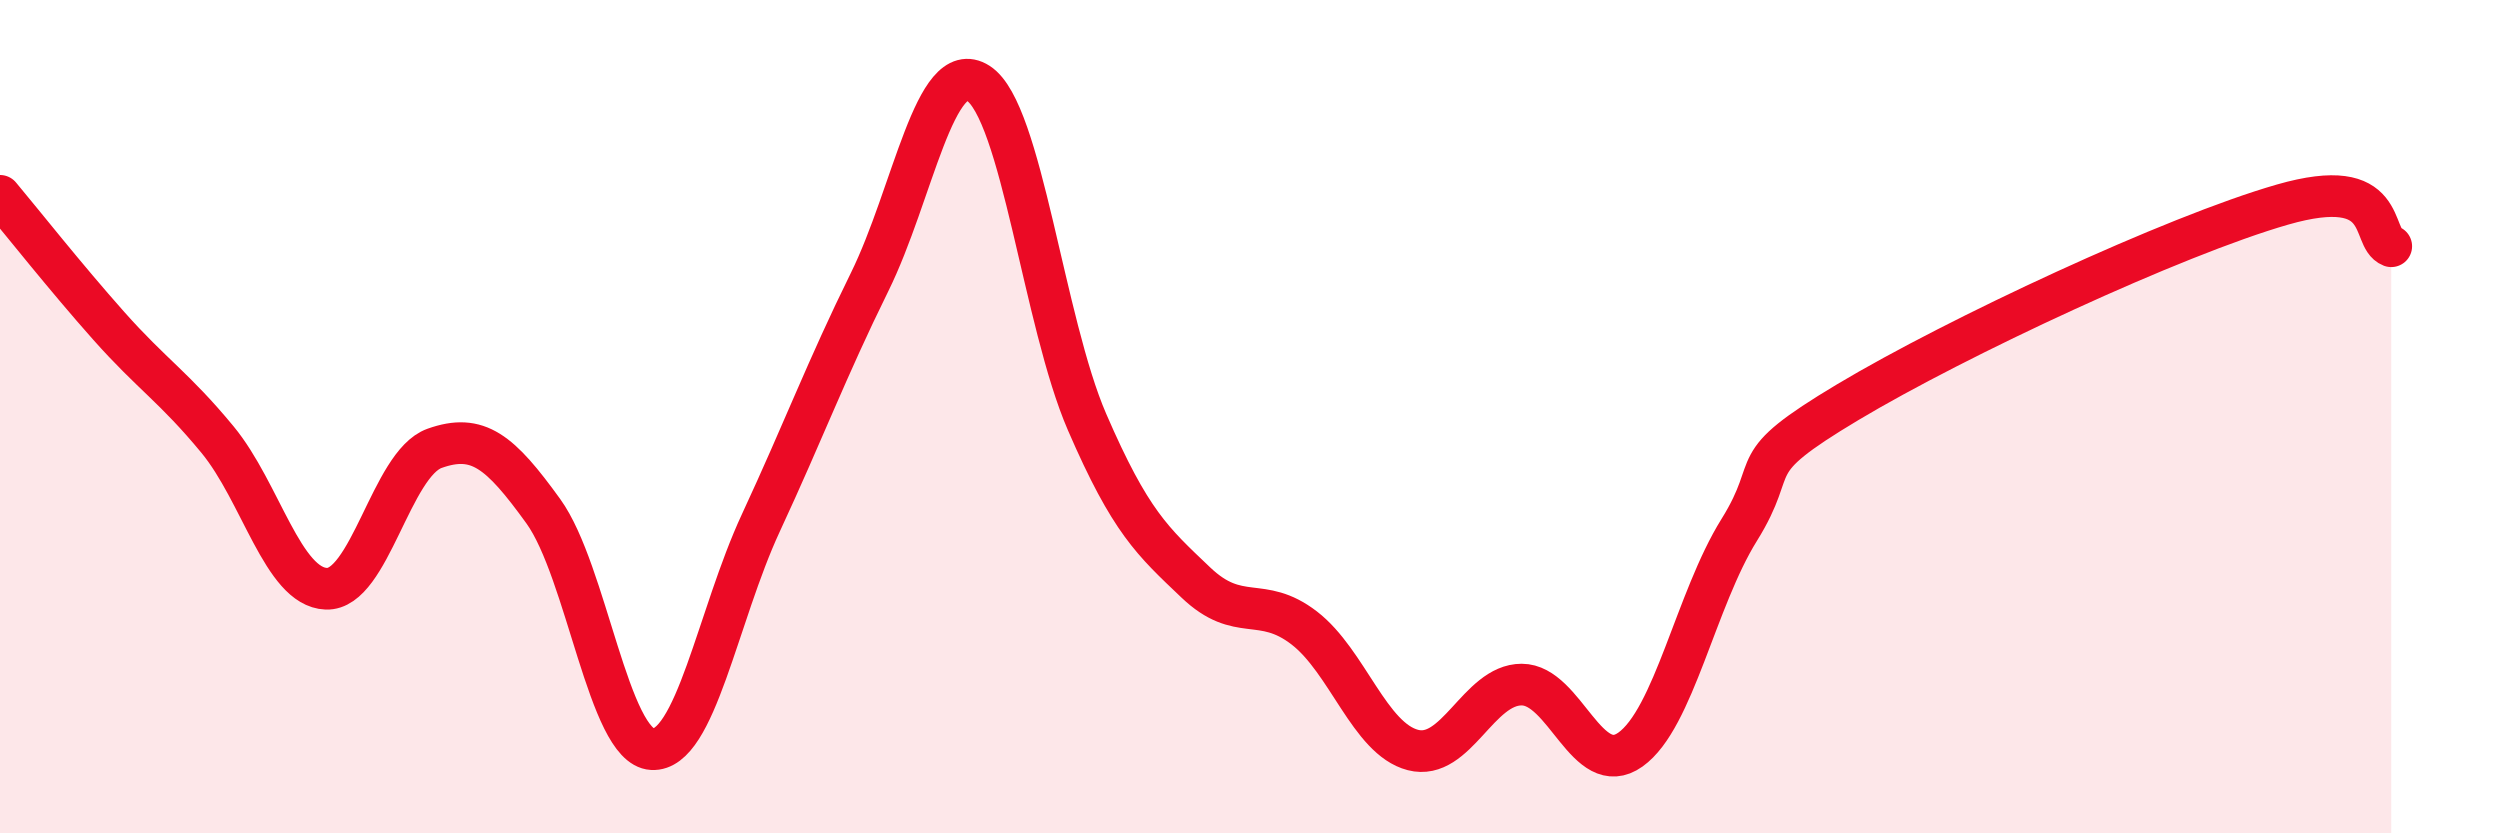
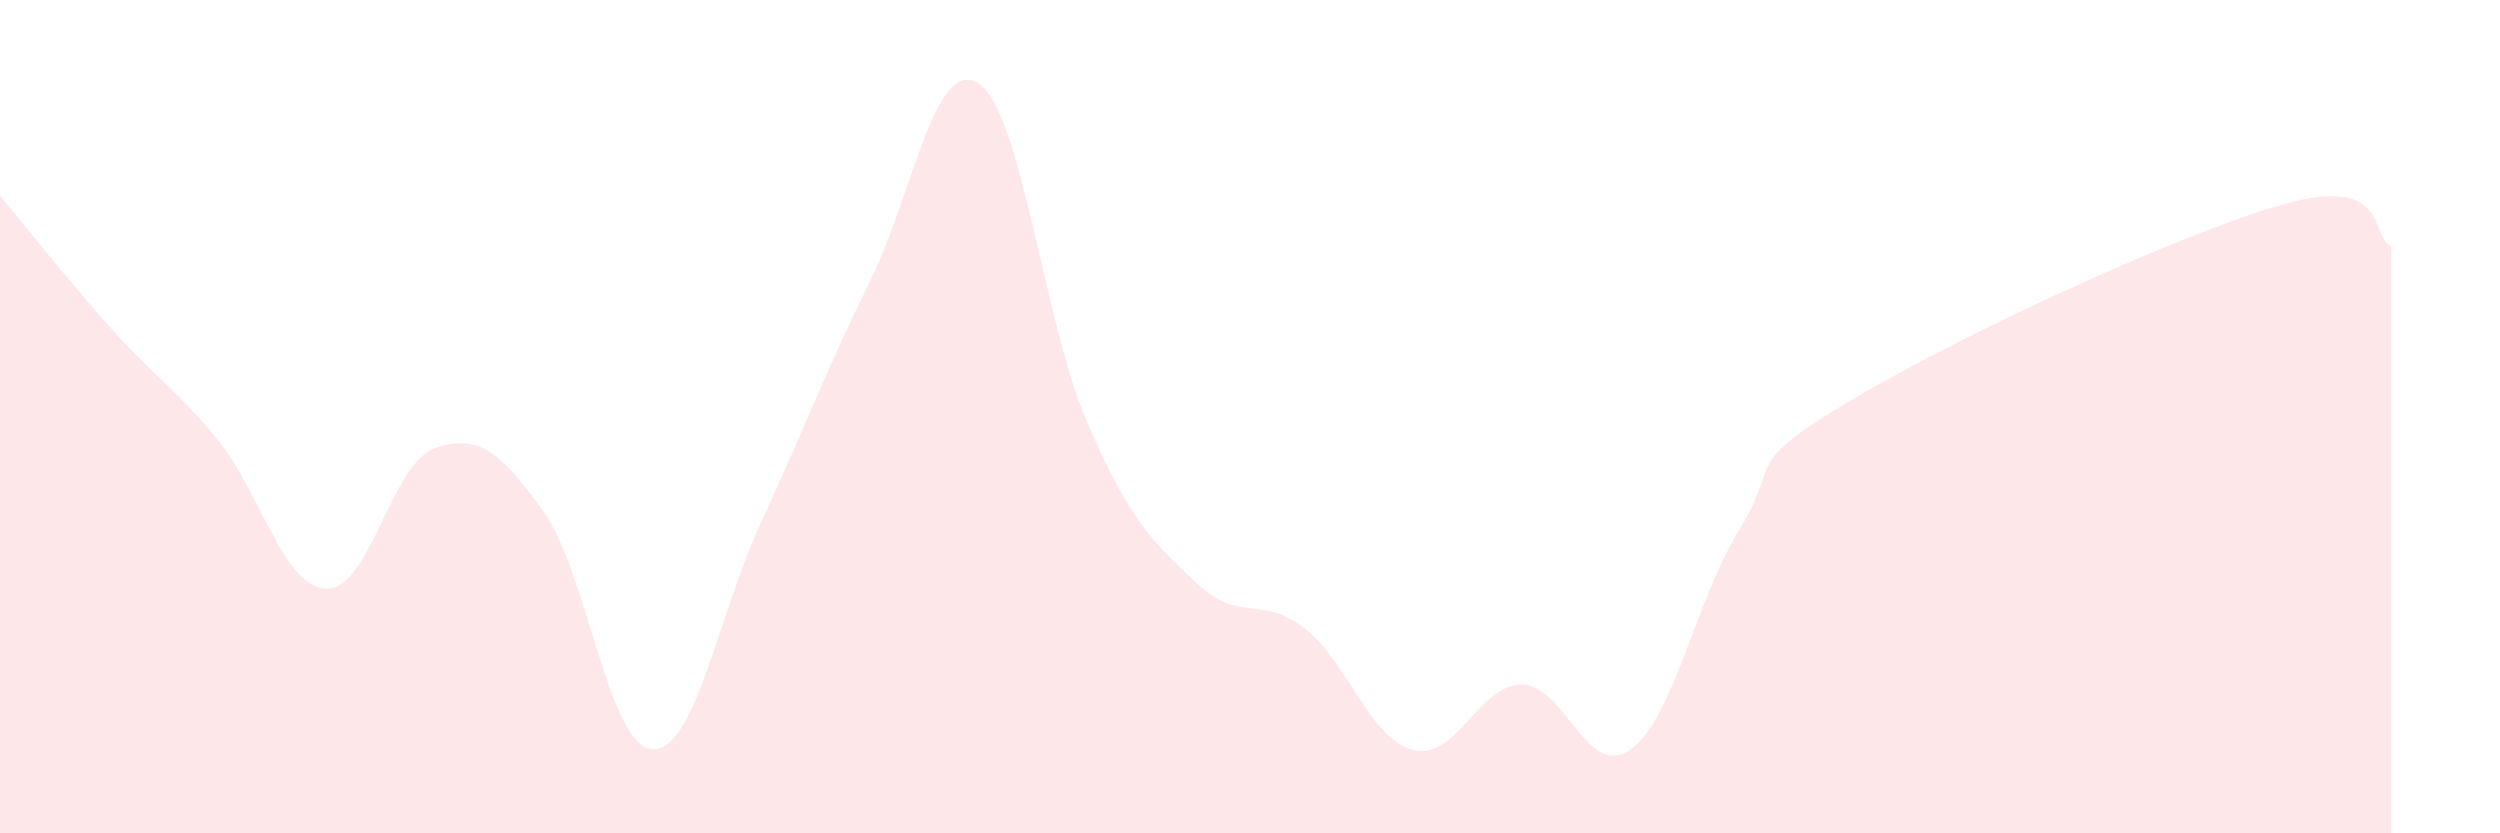
<svg xmlns="http://www.w3.org/2000/svg" width="60" height="20" viewBox="0 0 60 20">
  <path d="M 0,4.7 C 0.52,5.32 1.57,6.65 2.61,7.82 C 3.65,8.99 4.18,9.29 5.22,10.55 C 6.26,11.81 6.79,14.09 7.83,14.13 C 8.87,14.17 9.39,11.13 10.43,10.76 C 11.47,10.39 12,10.83 13.04,12.27 C 14.08,13.71 14.61,17.92 15.65,17.98 C 16.69,18.04 17.22,14.79 18.26,12.55 C 19.3,10.31 19.83,8.88 20.87,6.77 C 21.91,4.66 22.44,1.33 23.48,2 C 24.52,2.67 25.05,7.73 26.09,10.13 C 27.13,12.53 27.66,12.99 28.7,13.98 C 29.74,14.97 30.26,14.27 31.3,15.07 C 32.34,15.87 32.87,17.73 33.91,18 C 34.95,18.27 35.48,16.43 36.52,16.43 C 37.56,16.43 38.09,18.73 39.13,17.99 C 40.17,17.25 40.7,14.39 41.74,12.72 C 42.78,11.05 41.74,11.21 44.35,9.65 C 46.96,8.09 52.17,5.66 54.78,4.91 C 57.39,4.16 56.87,5.71 57.39,5.91L57.39 20L0 20Z" fill="#EB0A25" opacity="0.1" stroke-linecap="round" stroke-linejoin="round" />
-   <path d="M 0,4.7 C 0.52,5.32 1.57,6.65 2.61,7.82 C 3.65,8.99 4.18,9.29 5.22,10.55 C 6.26,11.81 6.79,14.09 7.83,14.13 C 8.87,14.17 9.39,11.13 10.43,10.76 C 11.47,10.39 12,10.83 13.04,12.27 C 14.08,13.71 14.61,17.92 15.65,17.98 C 16.69,18.04 17.22,14.79 18.26,12.55 C 19.3,10.31 19.83,8.88 20.87,6.77 C 21.91,4.66 22.44,1.33 23.48,2 C 24.52,2.67 25.05,7.73 26.09,10.13 C 27.13,12.53 27.66,12.99 28.7,13.98 C 29.74,14.97 30.26,14.27 31.3,15.07 C 32.34,15.87 32.87,17.73 33.91,18 C 34.95,18.27 35.48,16.43 36.52,16.43 C 37.56,16.43 38.09,18.73 39.13,17.99 C 40.17,17.25 40.7,14.39 41.74,12.72 C 42.78,11.05 41.74,11.21 44.35,9.65 C 46.96,8.09 52.17,5.66 54.78,4.91 C 57.39,4.16 56.87,5.71 57.39,5.91" stroke="#EB0A25" stroke-width="1" fill="none" stroke-linecap="round" stroke-linejoin="round" />
</svg>